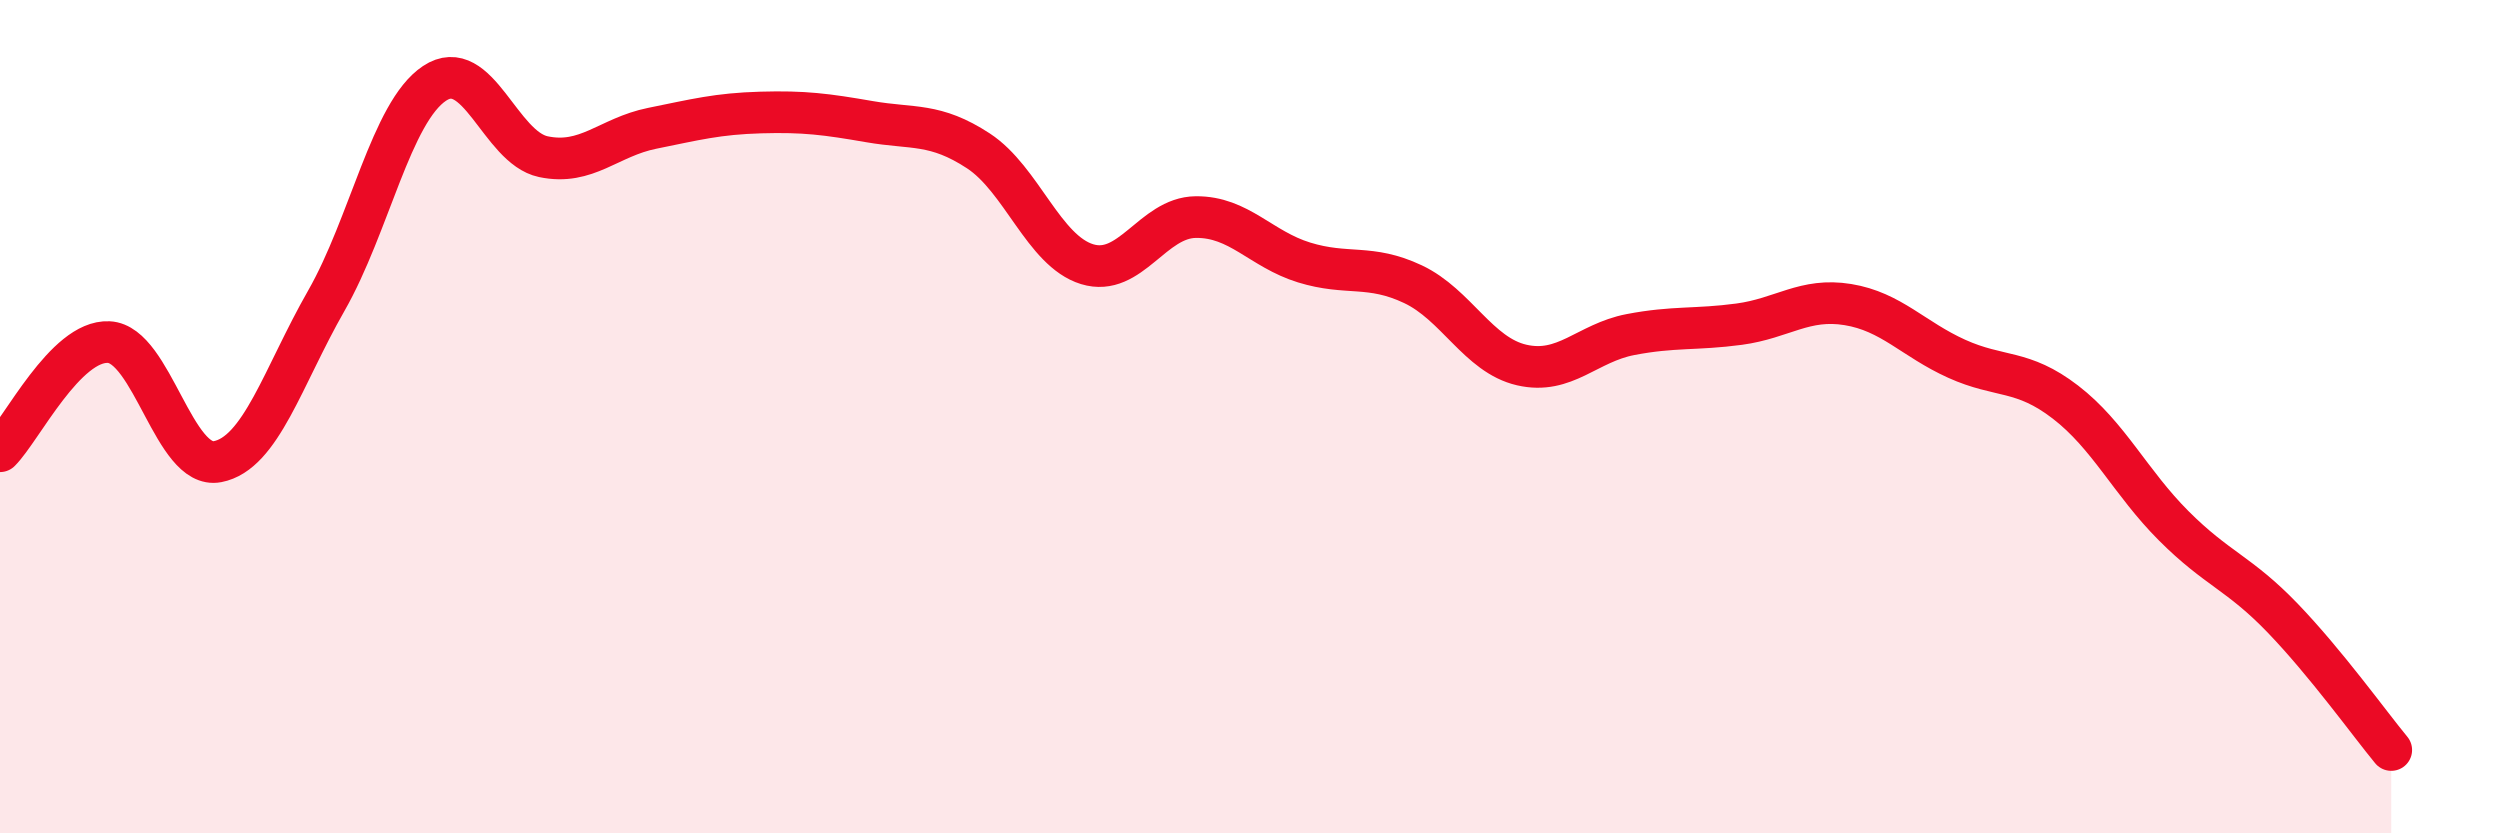
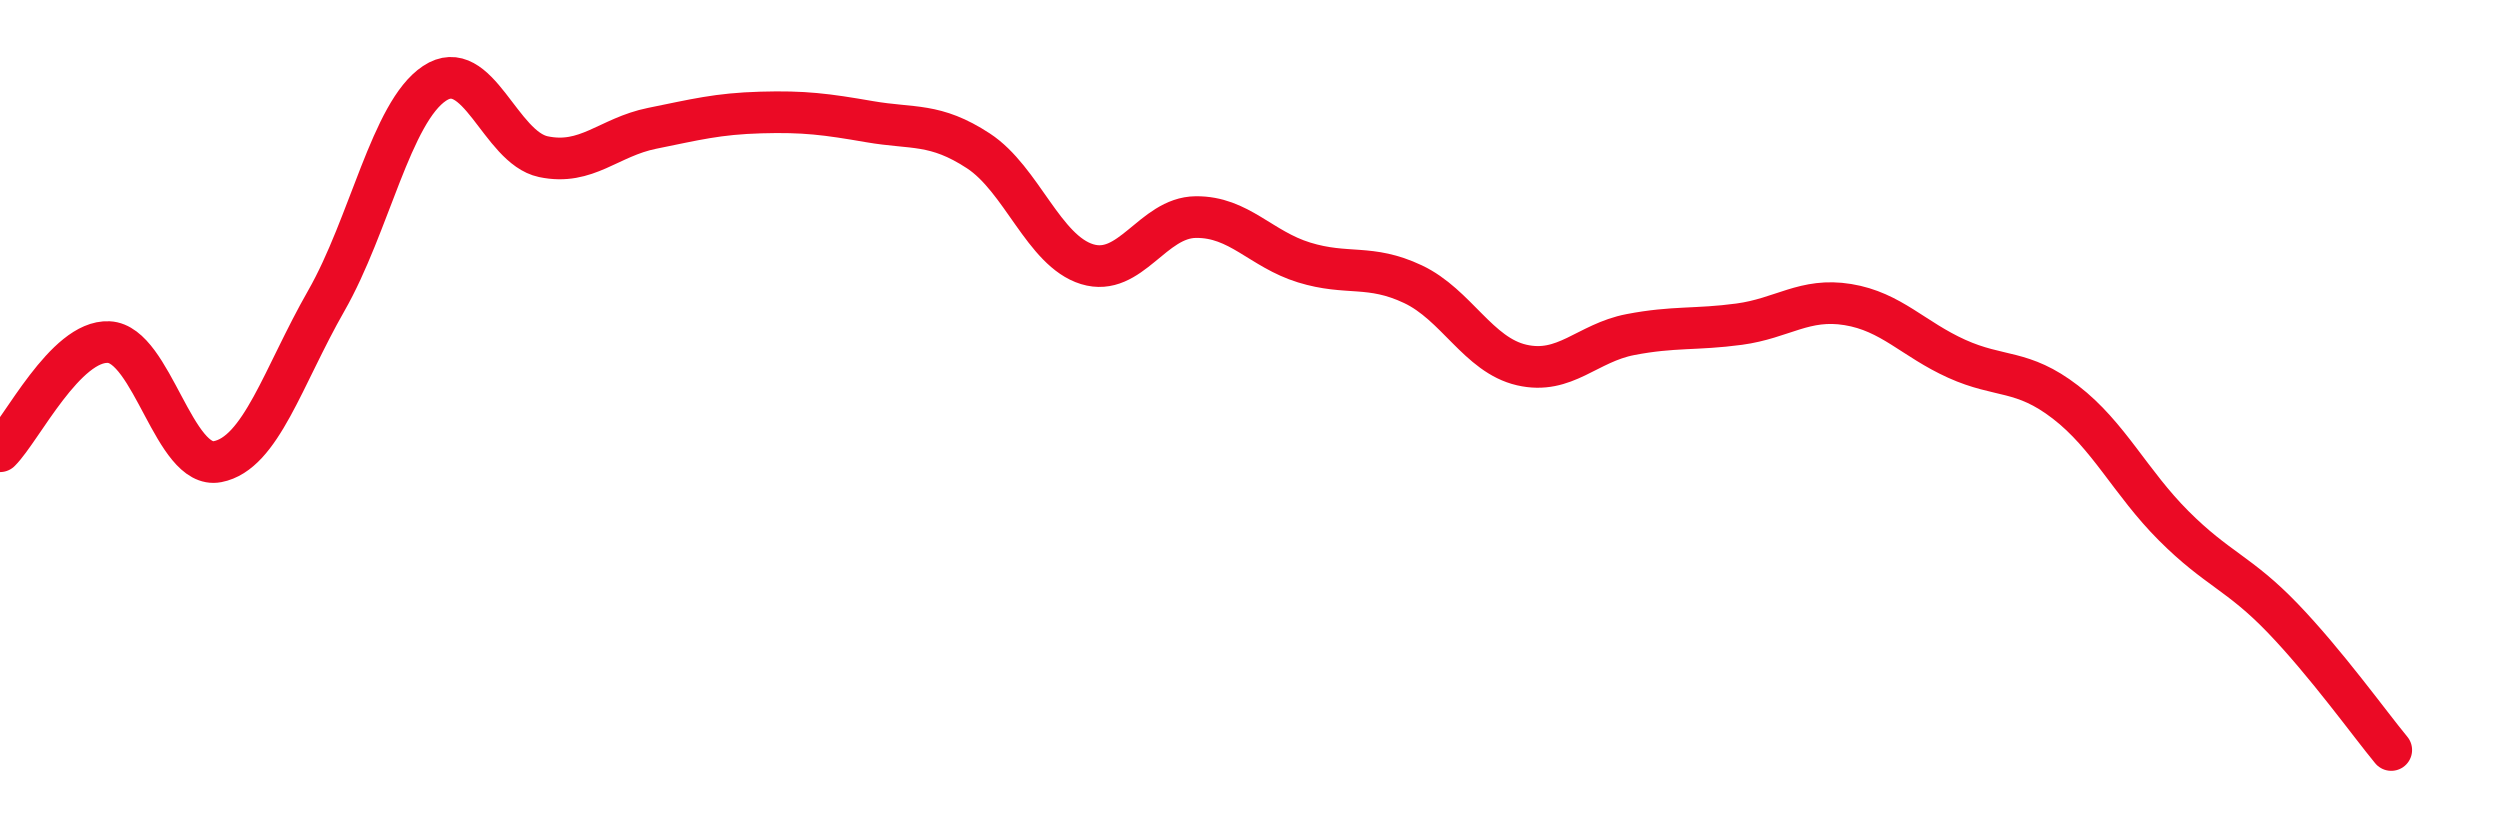
<svg xmlns="http://www.w3.org/2000/svg" width="60" height="20" viewBox="0 0 60 20">
-   <path d="M 0,10.83 C 0.52,10.31 1.57,8.16 2.61,8.21 C 3.65,8.26 4.18,11.28 5.22,11.08 C 6.26,10.88 6.79,9.04 7.83,7.22 C 8.87,5.4 9.39,2.69 10.43,2 C 11.47,1.31 12,3.54 13.04,3.76 C 14.08,3.98 14.61,3.29 15.65,3.08 C 16.69,2.87 17.22,2.73 18.26,2.7 C 19.3,2.67 19.83,2.74 20.87,2.92 C 21.91,3.1 22.44,2.94 23.48,3.62 C 24.52,4.3 25.05,6.02 26.09,6.34 C 27.13,6.66 27.66,5.22 28.7,5.21 C 29.74,5.2 30.26,5.98 31.3,6.3 C 32.34,6.62 32.87,6.33 33.91,6.82 C 34.95,7.31 35.48,8.52 36.52,8.76 C 37.56,9 38.09,8.23 39.13,8.03 C 40.17,7.83 40.7,7.92 41.74,7.78 C 42.78,7.64 43.31,7.14 44.35,7.31 C 45.39,7.48 45.92,8.14 46.96,8.61 C 48,9.08 48.53,8.85 49.57,9.65 C 50.61,10.45 51.13,11.58 52.17,12.62 C 53.21,13.66 53.74,13.75 54.78,14.83 C 55.82,15.91 56.87,17.37 57.39,18L57.39 20L0 20Z" fill="#EB0A25" opacity="0.1" stroke-linecap="round" stroke-linejoin="round" />
  <path d="M 0,10.83 C 0.52,10.31 1.57,8.16 2.61,8.21 C 3.65,8.26 4.18,11.28 5.22,11.08 C 6.26,10.88 6.79,9.04 7.83,7.22 C 8.87,5.4 9.39,2.69 10.43,2 C 11.47,1.31 12,3.54 13.04,3.76 C 14.08,3.98 14.61,3.29 15.65,3.08 C 16.69,2.87 17.22,2.73 18.26,2.7 C 19.3,2.67 19.83,2.74 20.87,2.92 C 21.91,3.1 22.44,2.94 23.48,3.62 C 24.52,4.3 25.05,6.02 26.09,6.34 C 27.13,6.66 27.66,5.22 28.7,5.21 C 29.74,5.2 30.26,5.98 31.3,6.3 C 32.34,6.62 32.87,6.33 33.91,6.82 C 34.95,7.31 35.48,8.52 36.52,8.76 C 37.56,9 38.09,8.23 39.13,8.03 C 40.17,7.83 40.7,7.92 41.74,7.78 C 42.78,7.64 43.31,7.14 44.35,7.31 C 45.39,7.48 45.92,8.14 46.96,8.61 C 48,9.08 48.53,8.85 49.57,9.65 C 50.61,10.45 51.13,11.58 52.17,12.62 C 53.21,13.66 53.74,13.75 54.78,14.83 C 55.82,15.91 56.87,17.37 57.39,18" stroke="#EB0A25" stroke-width="1" fill="none" stroke-linecap="round" stroke-linejoin="round" />
</svg>